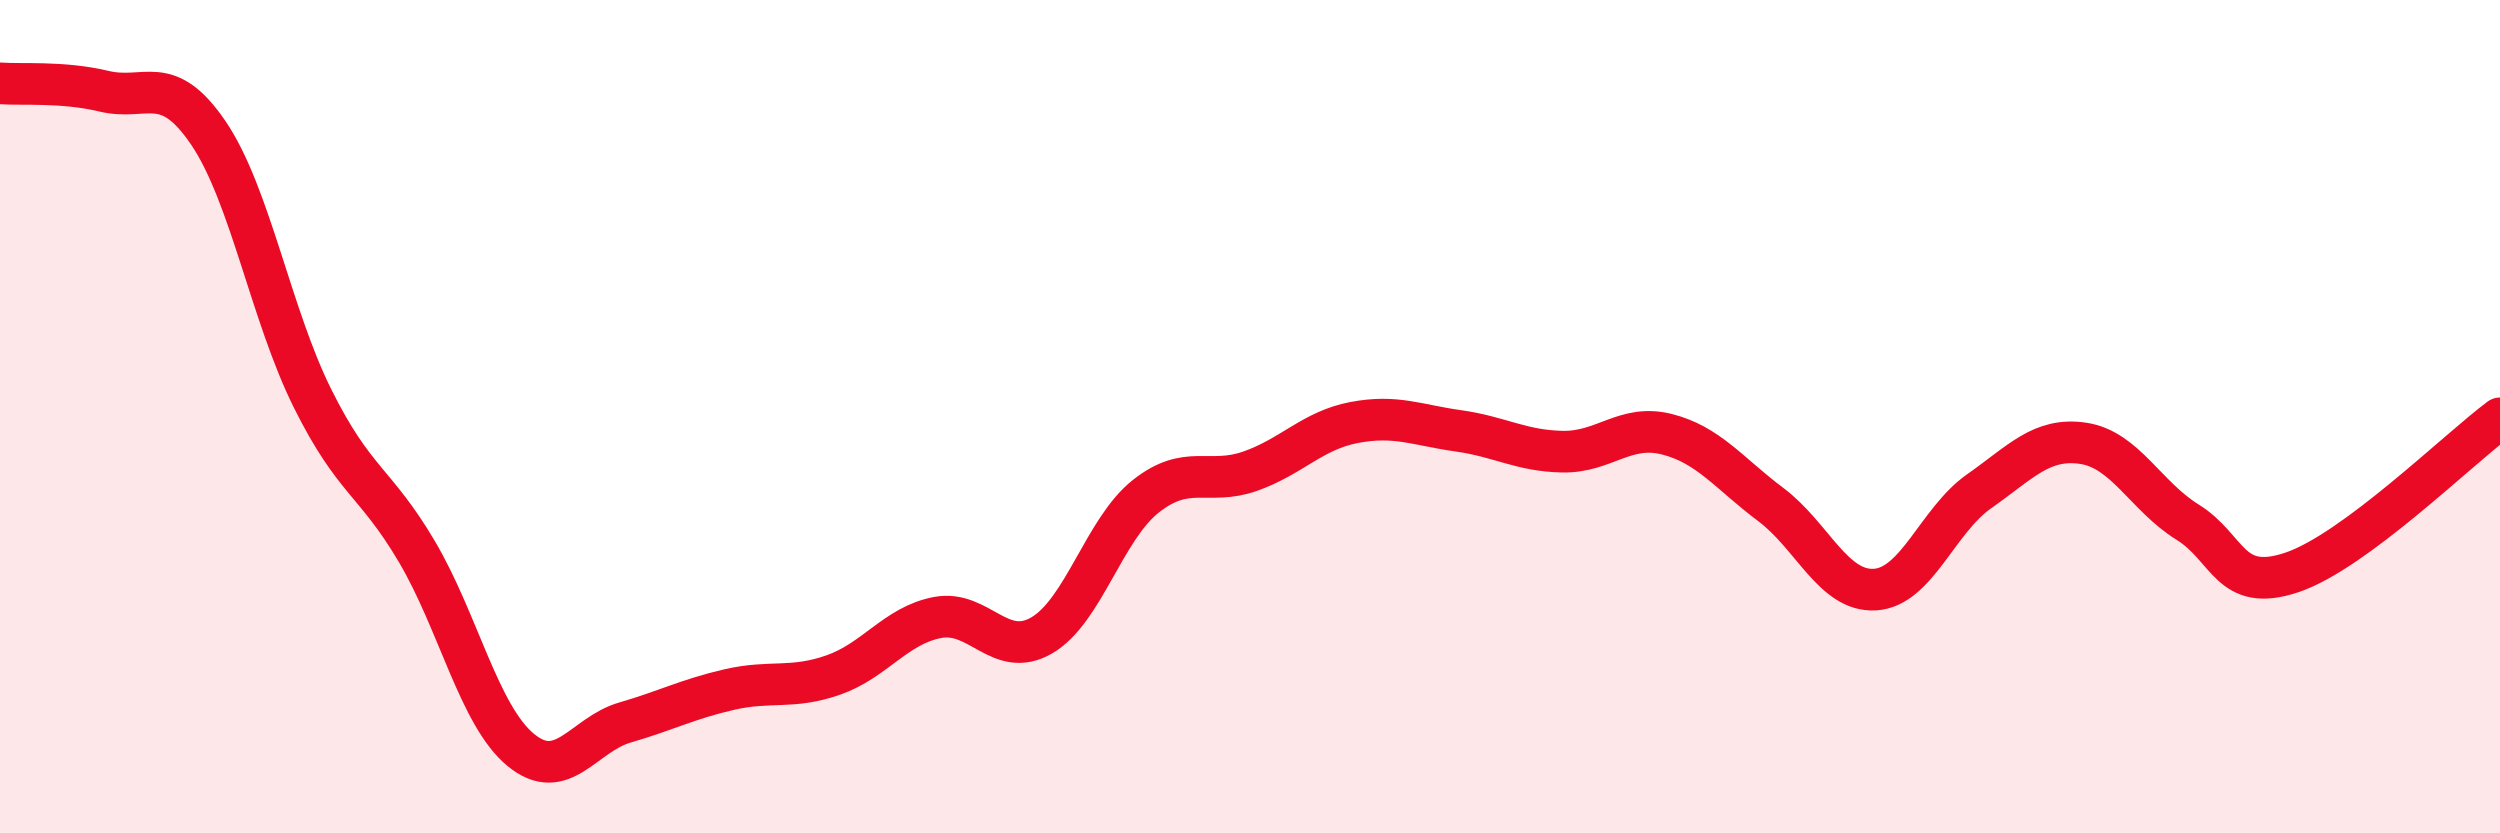
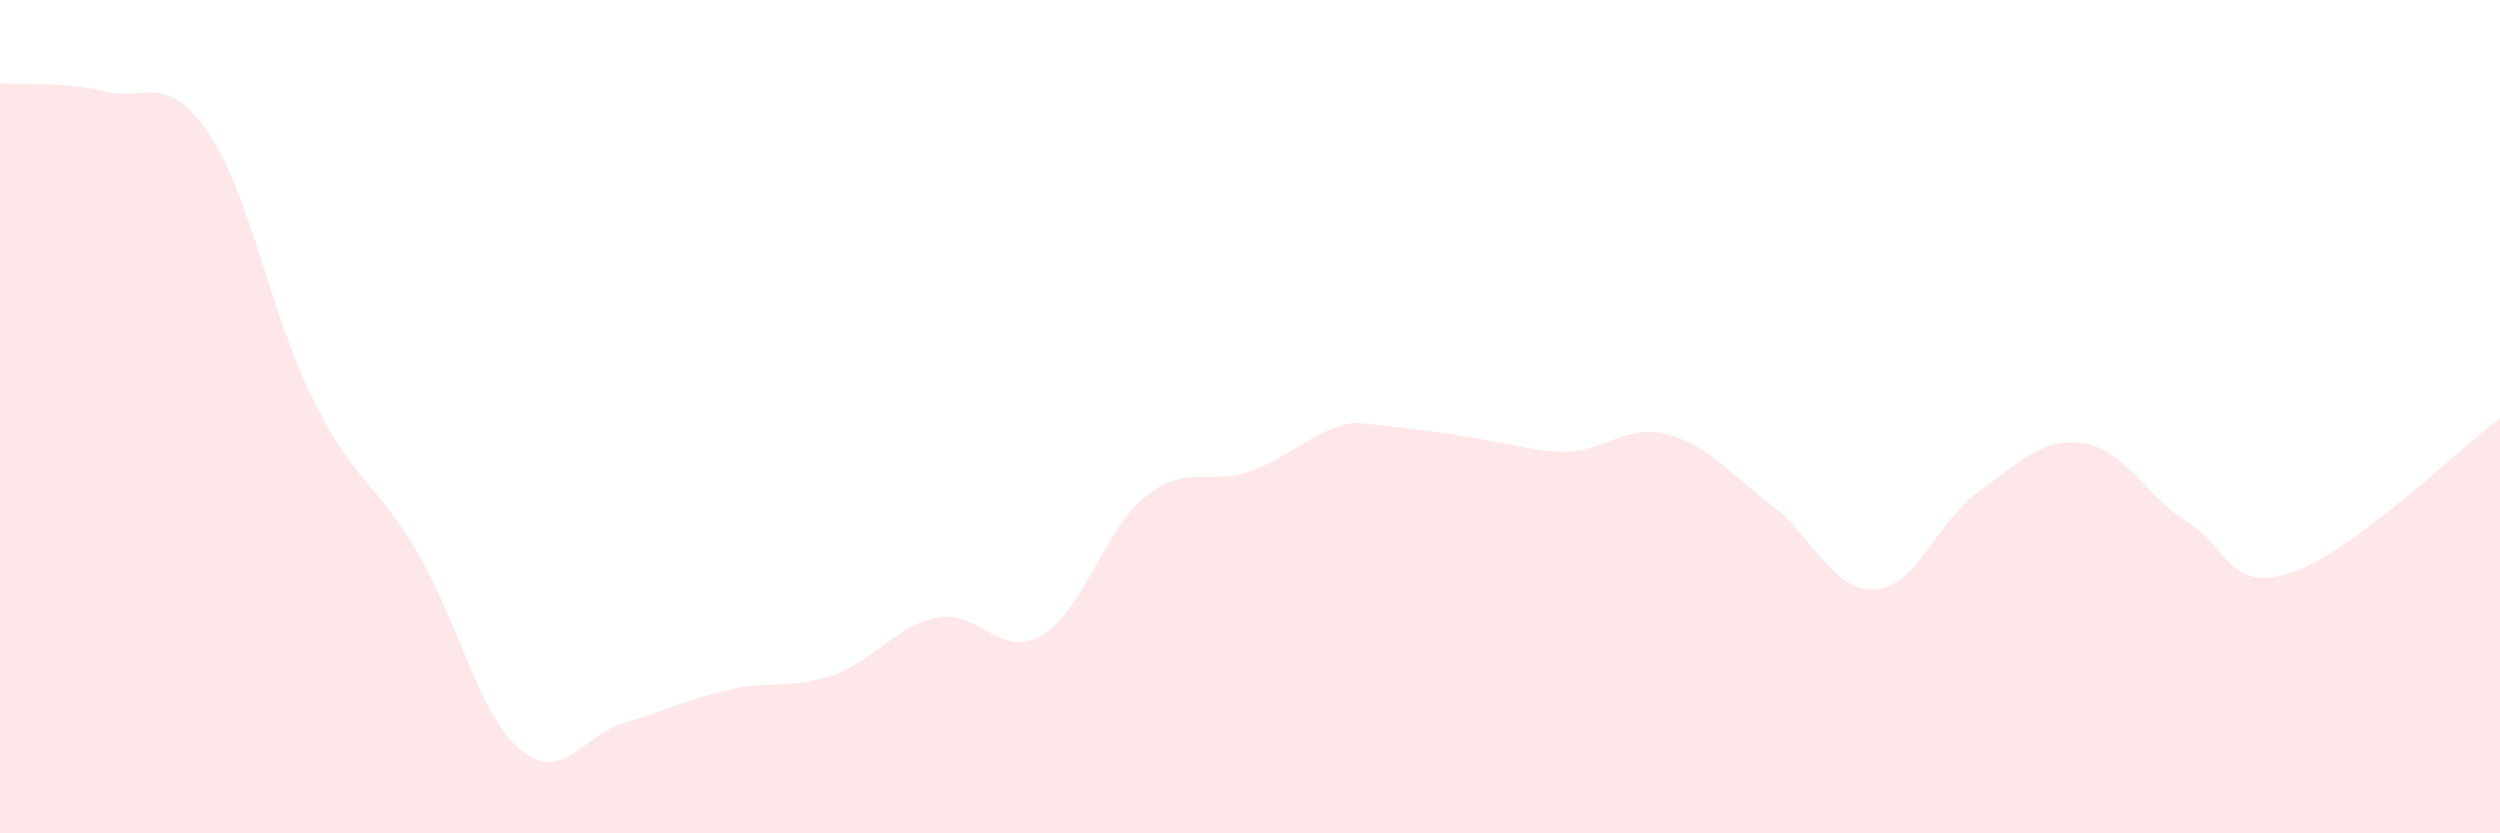
<svg xmlns="http://www.w3.org/2000/svg" width="60" height="20" viewBox="0 0 60 20">
-   <path d="M 0,2 C 0.5,2.04 1.5,1.95 2.5,2.19 C 3.5,2.43 4,1.72 5,3.19 C 6,4.66 6.5,7.55 7.5,9.56 C 8.5,11.57 9,11.54 10,13.23 C 11,14.92 11.5,17.18 12.5,18 C 13.5,18.82 14,17.63 15,17.34 C 16,17.05 16.5,16.78 17.5,16.55 C 18.5,16.32 19,16.55 20,16.2 C 21,15.85 21.5,15.01 22.5,14.82 C 23.5,14.63 24,15.83 25,15.25 C 26,14.67 26.5,12.7 27.5,11.91 C 28.5,11.12 29,11.66 30,11.31 C 31,10.96 31.5,10.33 32.5,10.14 C 33.5,9.95 34,10.2 35,10.34 C 36,10.48 36.5,10.82 37.5,10.84 C 38.5,10.86 39,10.17 40,10.42 C 41,10.67 41.5,11.36 42.5,12.11 C 43.5,12.86 44,14.21 45,14.15 C 46,14.09 46.5,12.49 47.5,11.79 C 48.5,11.09 49,10.49 50,10.64 C 51,10.79 51.5,11.91 52.5,12.53 C 53.5,13.15 53.5,14.24 55,13.74 C 56.5,13.24 59,10.78 60,10.04L60 20L0 20Z" fill="#EB0A25" opacity="0.1" stroke-linecap="round" stroke-linejoin="round" />
-   <path d="M 0,2 C 0.5,2.04 1.5,1.95 2.5,2.19 C 3.5,2.43 4,1.72 5,3.19 C 6,4.66 6.5,7.55 7.5,9.56 C 8.5,11.57 9,11.54 10,13.23 C 11,14.92 11.5,17.18 12.5,18 C 13.5,18.82 14,17.63 15,17.34 C 16,17.05 16.5,16.78 17.5,16.55 C 18.5,16.32 19,16.55 20,16.2 C 21,15.85 21.5,15.01 22.5,14.82 C 23.5,14.63 24,15.83 25,15.25 C 26,14.67 26.5,12.7 27.5,11.91 C 28.5,11.12 29,11.66 30,11.31 C 31,10.96 31.5,10.33 32.5,10.14 C 33.5,9.95 34,10.2 35,10.34 C 36,10.48 36.5,10.82 37.5,10.84 C 38.5,10.86 39,10.17 40,10.42 C 41,10.67 41.5,11.36 42.5,12.11 C 43.5,12.86 44,14.21 45,14.15 C 46,14.09 46.5,12.49 47.5,11.79 C 48.5,11.09 49,10.49 50,10.64 C 51,10.79 51.5,11.91 52.5,12.53 C 53.5,13.15 53.5,14.24 55,13.74 C 56.5,13.24 59,10.78 60,10.04" stroke="#EB0A25" stroke-width="1" fill="none" stroke-linecap="round" stroke-linejoin="round" />
+   <path d="M 0,2 C 0.5,2.04 1.5,1.95 2.5,2.19 C 3.5,2.43 4,1.72 5,3.19 C 6,4.66 6.5,7.55 7.5,9.56 C 8.5,11.57 9,11.54 10,13.23 C 11,14.92 11.5,17.18 12.5,18 C 13.5,18.82 14,17.63 15,17.34 C 16,17.05 16.5,16.78 17.5,16.55 C 18.5,16.32 19,16.55 20,16.2 C 21,15.85 21.5,15.01 22.5,14.82 C 23.5,14.63 24,15.83 25,15.25 C 26,14.67 26.5,12.7 27.5,11.91 C 28.5,11.12 29,11.66 30,11.31 C 31,10.96 31.5,10.33 32.5,10.14 C 36,10.48 36.5,10.82 37.5,10.84 C 38.5,10.86 39,10.17 40,10.42 C 41,10.67 41.5,11.36 42.5,12.11 C 43.5,12.86 44,14.21 45,14.15 C 46,14.09 46.5,12.49 47.5,11.79 C 48.5,11.09 49,10.49 50,10.64 C 51,10.79 51.5,11.91 52.5,12.53 C 53.5,13.15 53.5,14.24 55,13.74 C 56.5,13.24 59,10.78 60,10.04L60 20L0 20Z" fill="#EB0A25" opacity="0.1" stroke-linecap="round" stroke-linejoin="round" />
</svg>